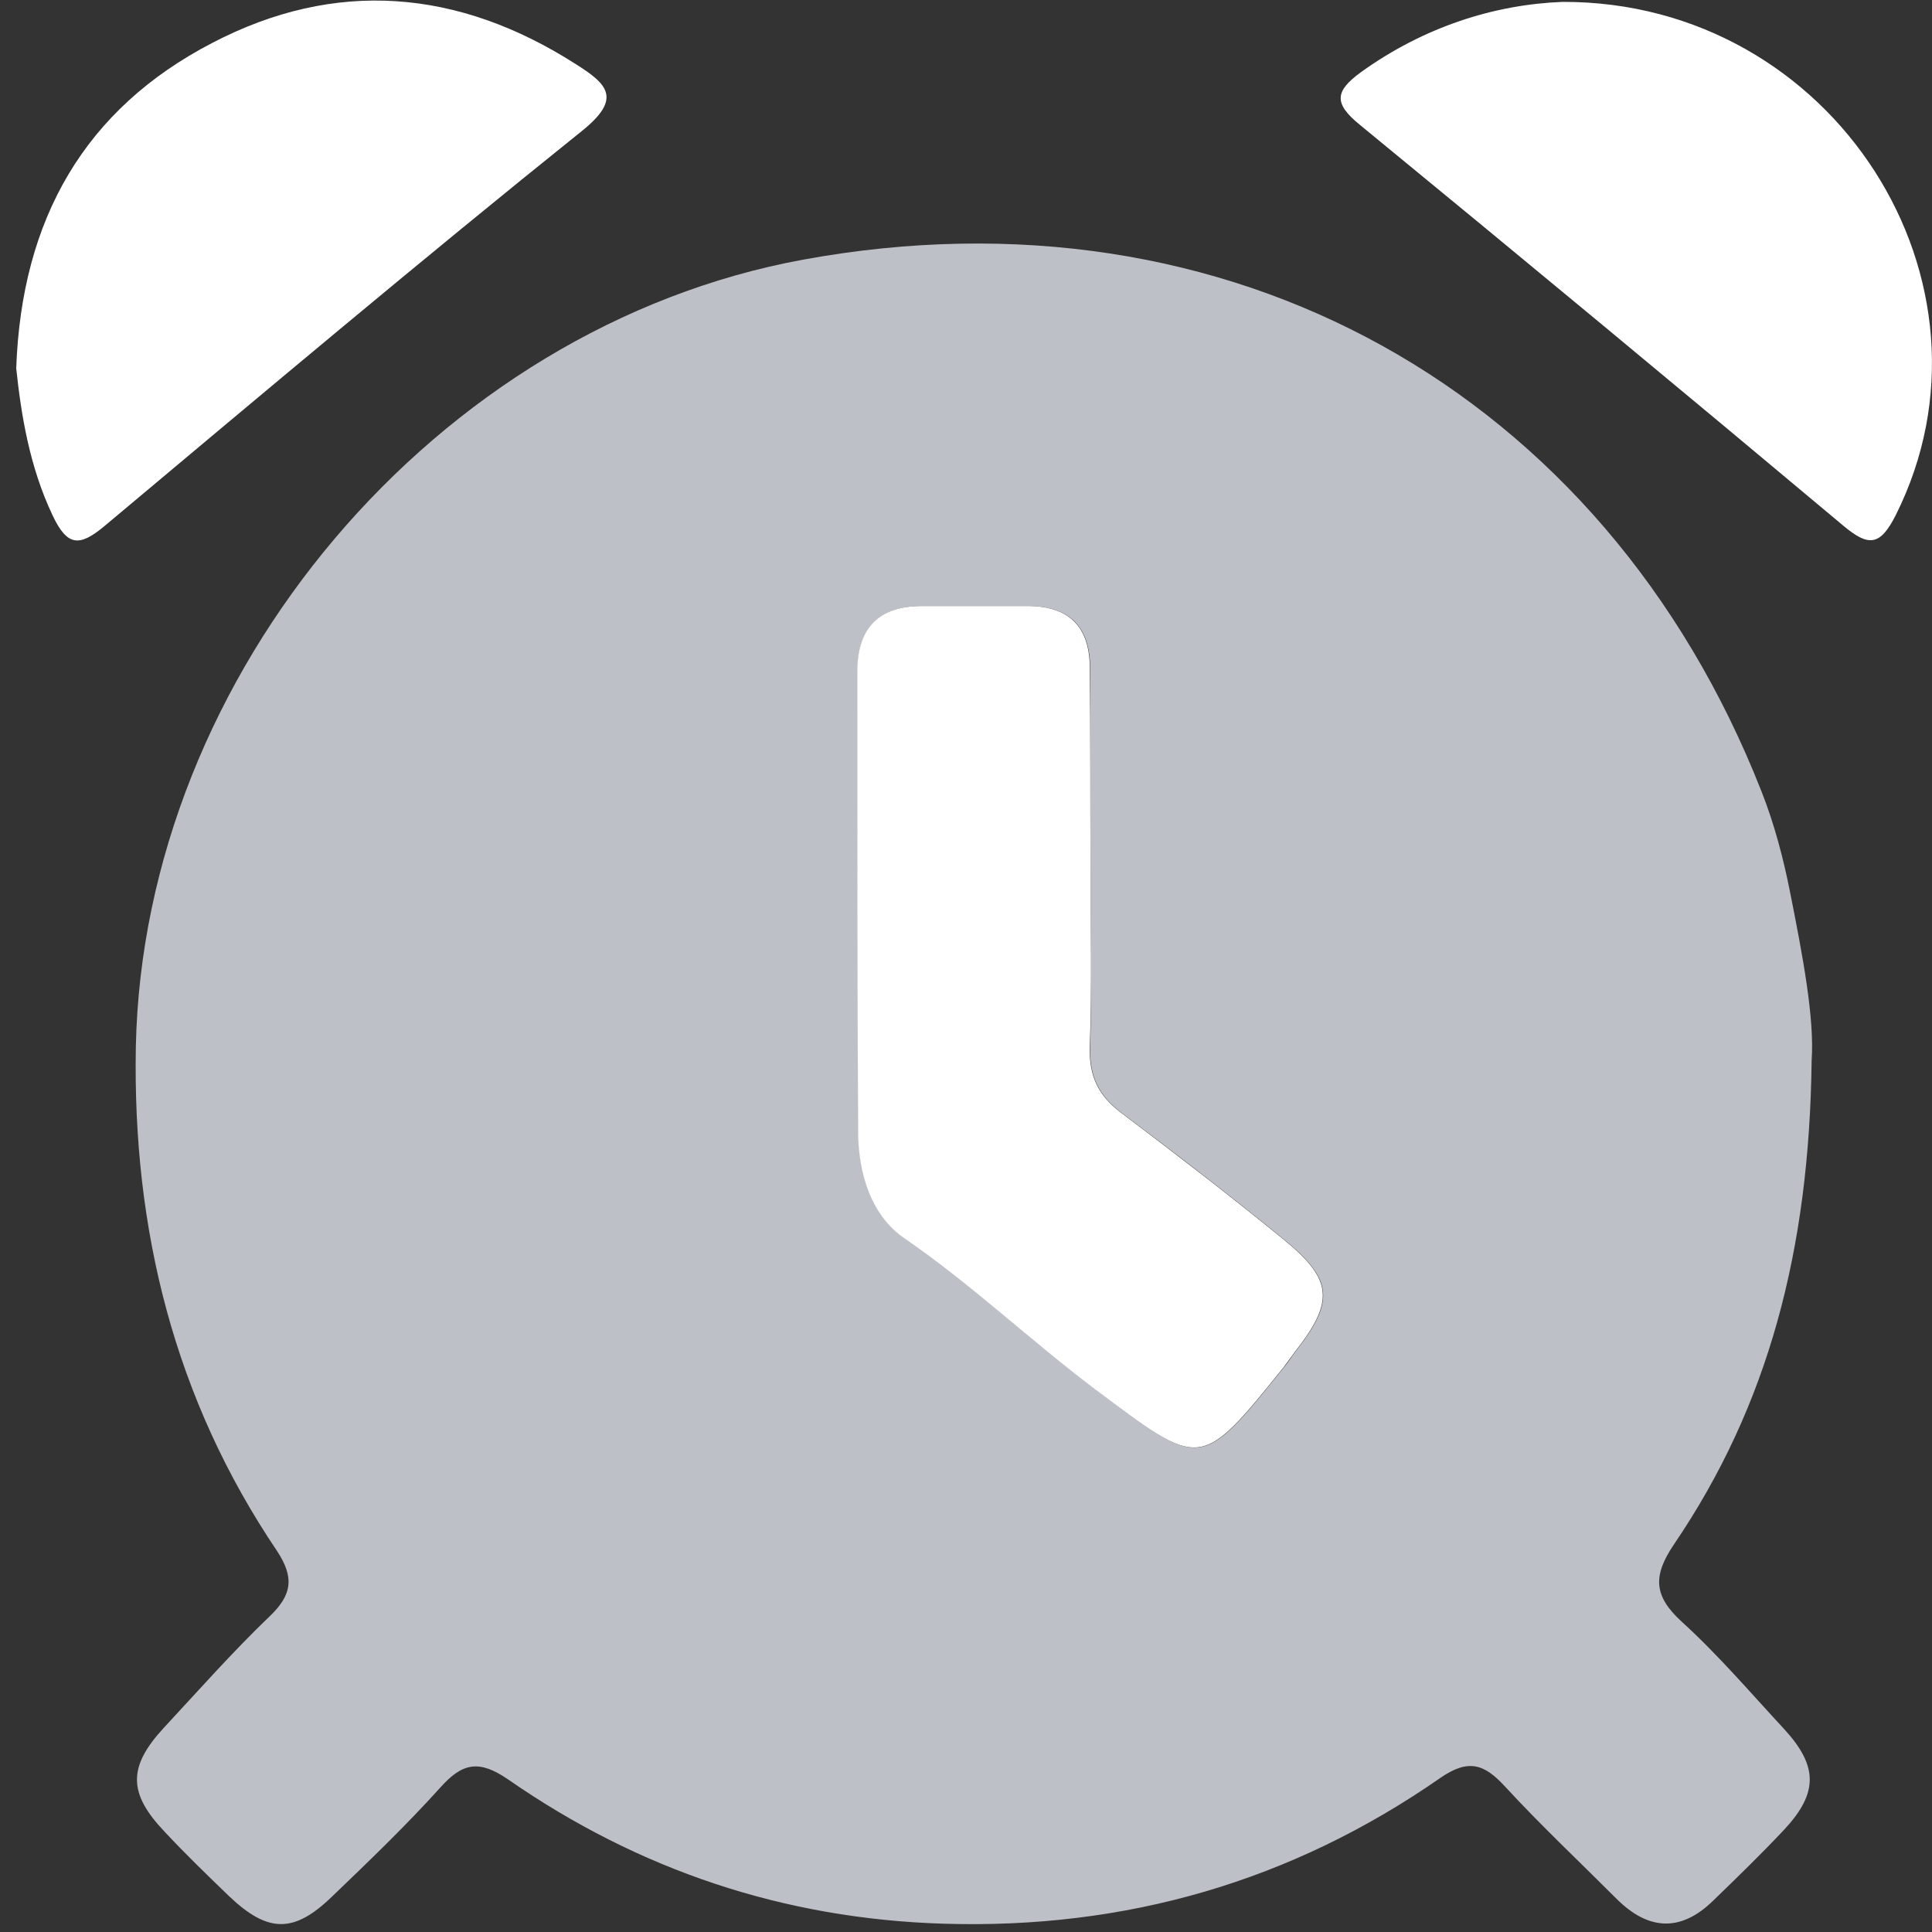
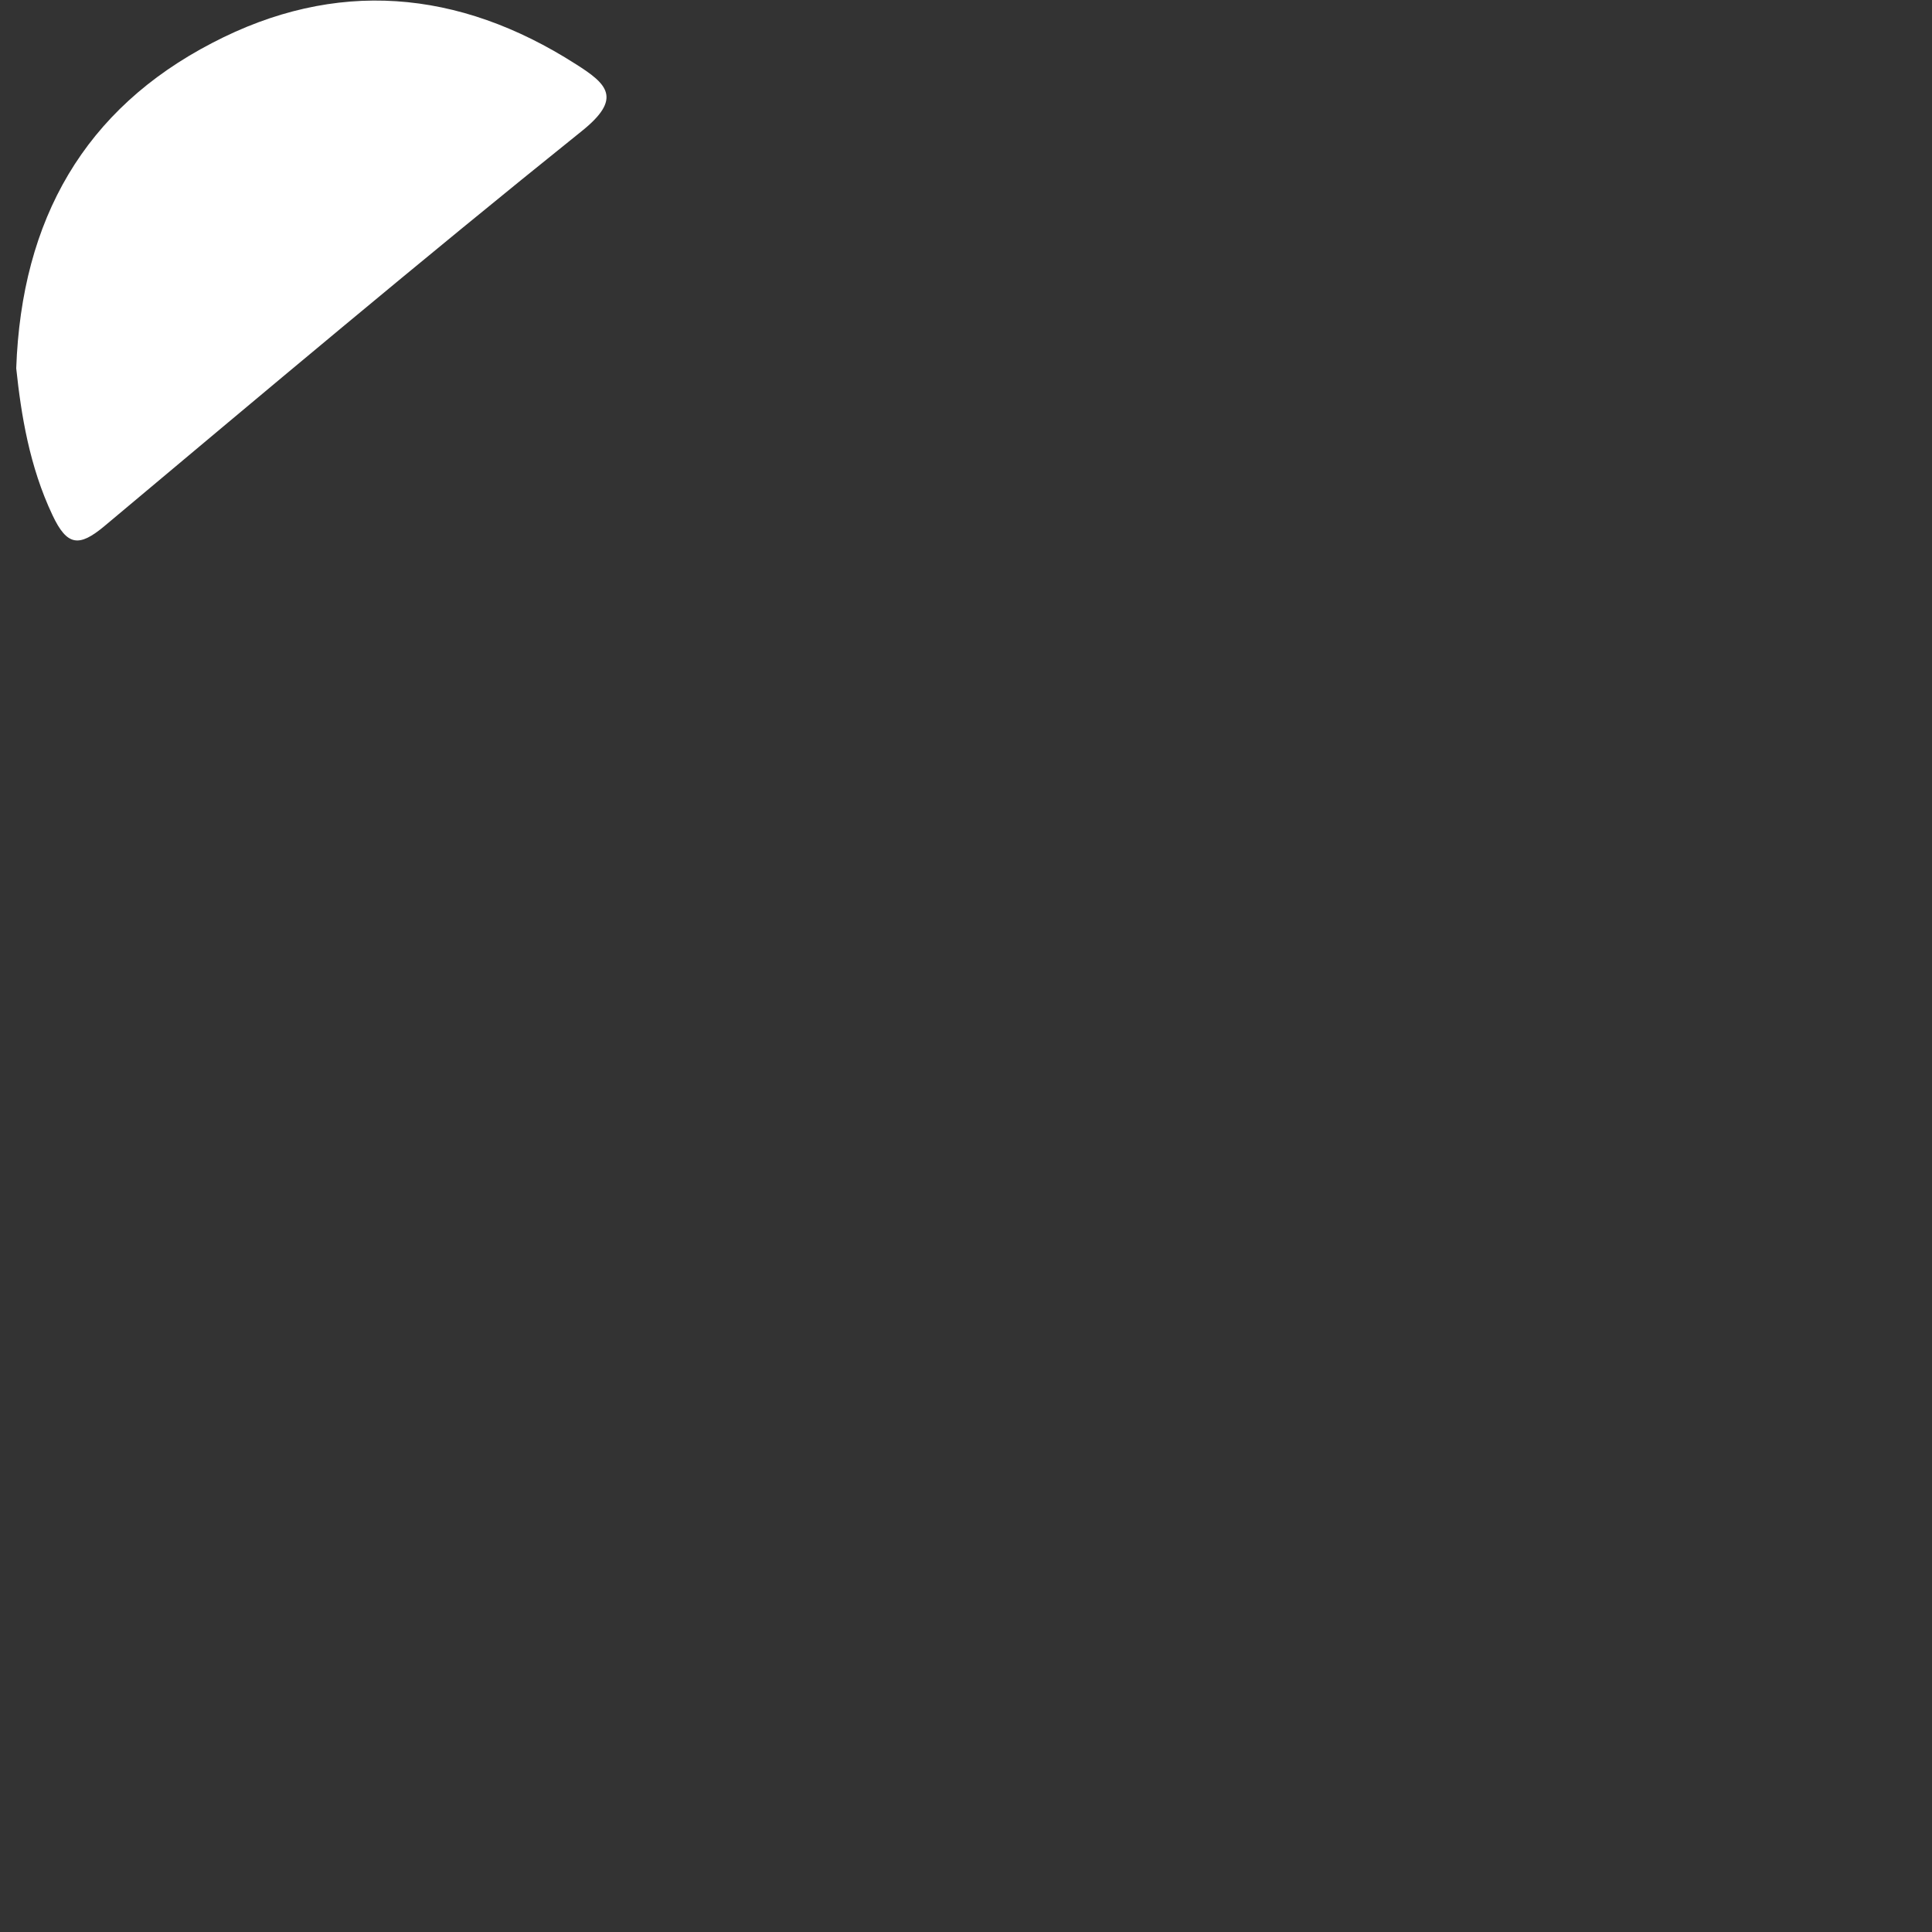
<svg xmlns="http://www.w3.org/2000/svg" version="1.1" id="Layer_1" x="0px" y="0px" viewBox="0 0 512 512" style="enable-background:new 0 0 512 512;" xml:space="preserve">
  <rect x="0" y="0" width="512" height="512" fill="#333333" stroke="none" />
  <style type="text/css">
	.st0{fill:#BDC0C6;}
	.st1{fill:#FFFFFF;}
</style>
  <g>
-     <path class="st0" d="M480.1,281.1c-0.6,50-11.4,91.3-36.5,128.2c-5.6,8.3-5.4,13.6,2,20.4c9.7,8.8,18.3,18.9,27.2,28.5   c9,9.8,9.1,16.9,0.1,26.6c-6.1,6.5-12.5,12.7-18.9,18.9c-8.6,8.4-17.2,7.9-25.6-0.5c-9.9-9.9-20.1-19.5-29.6-29.8   c-5.5-6-9.7-7.3-17-2.3c-39.5,27.5-83.5,40.2-131.8,38.7c-42.3-1.3-80.7-14.2-115.3-38.2c-7.7-5.3-12.1-4.5-18,2.1   c-9.1,10.1-18.9,19.5-28.7,28.9c-10.1,9.8-17,9.7-27.3-0.1c-5.8-5.6-11.6-11.2-17.1-17.1c-9.7-10.2-9.7-17.2-0.2-27.5   c9.2-9.9,18.2-20.1,28-29.5c6.1-5.8,6.6-10.4,2-17.4c-27.2-40.3-38.3-85.2-37.4-133.6C38,178.6,115.6,86.6,212.9,68.8   C325.4,48.2,425,103.4,466.8,209.7c3.4,8.6,5.8,17.7,7.6,26.8C477.7,253.1,480.9,269.8,480.1,281.1z M289,229.2   C289,229.2,289,229.2,289,229.2c-0.1-17.4,0-34.8-0.1-52.2c0-10.9-5.5-16.4-16.5-16.4c-9.3,0-18.7,0-28,0   c-11.5,0-17.2,5.9-17.1,17.3c0,40.7,0,81.5,0.2,122.2c0.1,11,3.5,22.1,12.3,28.1c17.8,12.1,33.3,27,50.4,39.9   c28.3,21.3,27.8,21.9,50.1-5.8c1.1-1.3,2-2.8,3-4.1c10.4-13.3,10.1-19-3-29.7c-14.1-11.5-28.6-22.7-43.1-33.6   c-6-4.5-8.5-9.7-8.3-17.3C289.4,261.5,289,245.4,289,229.2z" />
    <path class="st1" d="M4.3,97.6C5.7,58,22.5,28.9,56.2,11.4C88.9-5.7,121.5-2.9,152.6,17c8.4,5.3,12.4,9.1,1.5,17.8   C111.5,69,69.6,104.3,27.7,139.4c-6.7,5.6-9.9,5.4-13.8-2.9C7.8,123.6,5.6,109.9,4.3,97.6z" />
-     <path class="st1" d="M414.1,0.5c72-0.2,119.1,74.5,88.3,136c-4.1,8.1-7.1,8.5-13.8,2.9c-42.6-35.7-85.3-71.1-128.2-106.3   c-7-5.7-6.7-8.9,0.3-14C377.4,7.1,396,1.2,414.1,0.5z" />
-     <path class="st1" d="M289,229.2c0,16.1,0.4,32.3-0.2,48.4c-0.2,7.6,2.3,12.8,8.3,17.3c14.6,11,29,22.1,43.1,33.6   c13.1,10.7,13.4,16.4,3,29.7c-1,1.3-2,2.8-3,4.1c-22.3,27.7-21.8,27-50.1,5.8c-17.1-12.9-32.6-27.7-50.4-39.9   c-8.8-6-12.2-17.1-12.3-28.1c-0.2-40.7-0.2-81.5-0.2-122.2c0-11.4,5.6-17.3,17.1-17.3c9.3,0,18.7,0,28,0c11,0,16.5,5.5,16.5,16.4   C289,194.4,288.9,211.8,289,229.2C289,229.2,289,229.2,289,229.2z" />
  </g>
</svg>